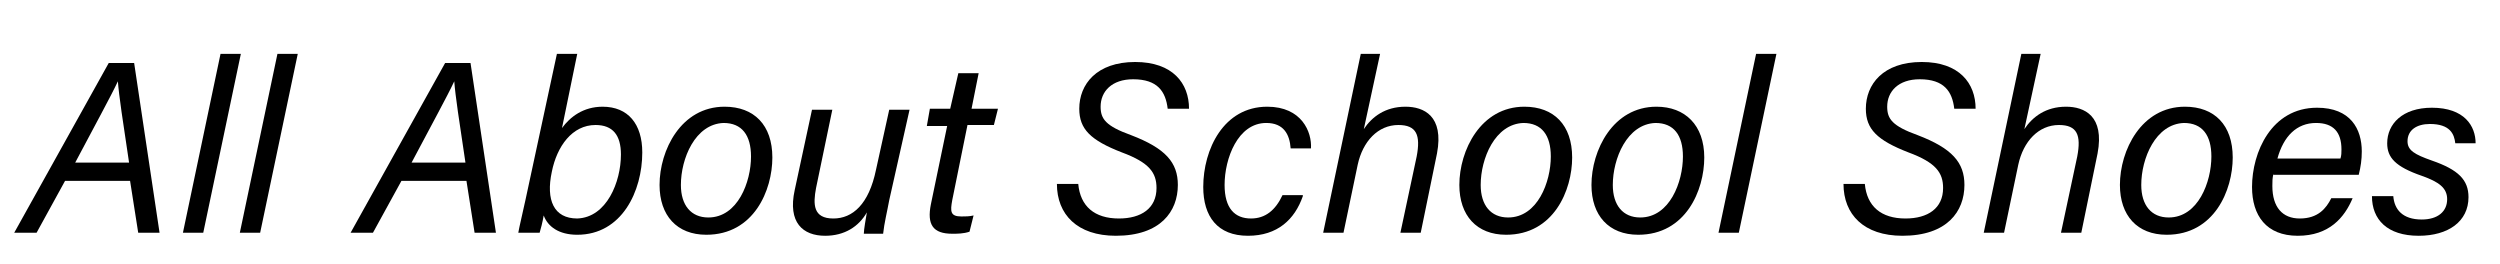
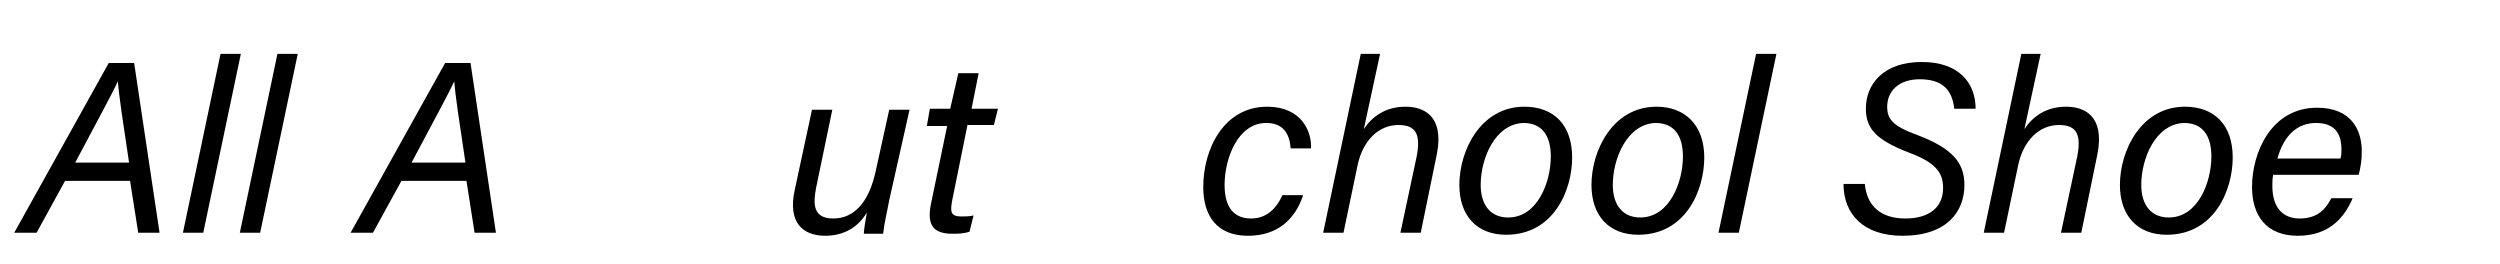
<svg xmlns="http://www.w3.org/2000/svg" version="1.1" id="レイヤー_1" x="0px" y="0px" viewBox="0 0 246 26" style="enable-background:new 0 0 246 26;" xml:space="preserve" height="26px" width="246px">
  <g>
    <path d="M6.4,17.8l-2.8,5.1H1.4l9.3-16.7h2.5l2.5,16.7h-2.1l-0.8-5.1H6.4z M12.7,16c-0.6-4-1-6.6-1.1-8h0c-0.7,1.5-2.3,4.4-4.2,8   H12.7z" />
    <path d="M18,22.9l3.7-17.6h2L20,22.9H18z" />
    <path d="M23.6,22.9l3.7-17.6h2l-3.7,17.6H23.6z" />
    <path d="M39.5,17.8l-2.8,5.1h-2.2l9.3-16.7h2.5l2.5,16.7h-2.1l-0.8-5.1H39.5z M45.8,16c-0.6-4-1-6.6-1.1-8h0   c-0.7,1.5-2.3,4.4-4.2,8H45.8z" />
-     <path d="M54.8,5.3h2l-1.5,7.3c0.8-1.1,2.1-2.1,4-2.1c2.5,0,3.9,1.7,3.9,4.5c0,3.8-2,8.1-6.4,8.1c-1.8,0-2.9-0.8-3.3-1.9   c-0.1,0.6-0.3,1.4-0.4,1.7H51c0.1-0.6,0.4-1.8,0.7-3.2L54.8,5.3z M61.1,15.2c0-1.9-0.8-2.9-2.5-2.9c-2.3,0-3.8,2.1-4.3,4.6   c-0.6,2.8,0.2,4.6,2.5,4.6C59.7,21.4,61.1,17.9,61.1,15.2z" />
-     <path d="M76,15.5c0,3.2-1.8,7.6-6.5,7.6c-2.9,0-4.6-1.9-4.6-4.9c0-3.4,2.1-7.7,6.4-7.7C74.2,10.5,76,12.3,76,15.5z M67,18.2   c0,2,1,3.2,2.7,3.2c2.9,0,4.2-3.5,4.2-6c0-2.1-0.9-3.3-2.7-3.3C68.4,12.2,67,15.6,67,18.2z" />
    <path d="M87.5,19.7c-0.2,1.1-0.5,2.3-0.6,3.3H85c0-0.4,0.2-1.5,0.3-2.1c-0.8,1.4-2.2,2.3-4.1,2.3c-2.2,0-3.7-1.3-3-4.5l1.7-7.9h2   l-1.6,7.7c-0.3,1.6-0.3,3,1.7,3c1.9,0,3.5-1.4,4.2-4.8l1.3-5.9h2L87.5,19.7z" />
    <path d="M91.5,10.7h2l0.8-3.5h2l-0.7,3.5h2.6l-0.4,1.6h-2.6l-1.5,7.4c-0.2,1.1-0.2,1.6,0.9,1.6c0.4,0,0.8,0,1.2-0.1l-0.4,1.6   c-0.6,0.2-1.2,0.2-1.7,0.2c-1.9,0-2.5-0.9-2.1-2.9l1.6-7.7h-2L91.5,10.7z" />
-     <path d="M106.1,18.1c0.2,2.2,1.6,3.4,4,3.4c2.2,0,3.7-1,3.7-3c0-1.5-0.7-2.5-3.4-3.5c-3.1-1.2-4.2-2.3-4.2-4.3   c0-2.4,1.7-4.6,5.5-4.6c3.7,0,5.3,2.1,5.3,4.6h-2.1c-0.2-1.7-1-2.9-3.4-2.9c-2.1,0-3.2,1.2-3.2,2.7c0,1.2,0.5,1.9,3,2.8   c3.4,1.3,4.6,2.7,4.6,4.9c0,2.6-1.7,5-6.1,5c-3.8,0-5.8-2.1-5.8-5.1H106.1z" />
    <path d="M128.2,19.3c-0.8,2.3-2.5,3.9-5.4,3.9c-3,0-4.4-1.9-4.4-4.8c0-3.7,2-7.9,6.3-7.9c3.4,0,4.4,2.5,4.3,4.1h-2   c-0.1-1.4-0.7-2.5-2.4-2.5c-2.8,0-4.1,3.5-4.1,6.1c0,2.3,1,3.3,2.6,3.3c1.4,0,2.4-0.8,3.1-2.3H128.2z" />
    <path d="M135.8,5.3l-1.6,7.4c0.8-1.2,2.1-2.2,4.1-2.2c1.8,0,3.8,0.9,3.1,4.6l-1.6,7.8h-2l1.6-7.5c0.4-2.1,0-3.1-1.8-3.1   c-2,0-3.5,1.6-4,3.9l-1.4,6.7h-2l3.7-17.6H135.8z" />
    <path d="M154.7,15.5c0,3.2-1.8,7.6-6.5,7.6c-2.9,0-4.6-1.9-4.6-4.9c0-3.4,2.1-7.7,6.4-7.7C152.9,10.5,154.7,12.3,154.7,15.5z    M145.7,18.2c0,2,1,3.2,2.7,3.2c2.9,0,4.2-3.5,4.2-6c0-2.1-0.9-3.3-2.7-3.3C147.1,12.2,145.7,15.6,145.7,18.2z" />
    <path d="M167.7,15.5c0,3.2-1.8,7.6-6.5,7.6c-2.9,0-4.6-1.9-4.6-4.9c0-3.4,2.1-7.7,6.4-7.7C165.8,10.5,167.7,12.3,167.7,15.5z    M158.7,18.2c0,2,1,3.2,2.7,3.2c2.9,0,4.2-3.5,4.2-6c0-2.1-0.9-3.3-2.7-3.3C160.1,12.2,158.7,15.6,158.7,18.2z" />
    <path d="M169.1,22.9l3.7-17.6h2l-3.7,17.6H169.1z" />
    <path d="M183.5,18.1c0.2,2.2,1.6,3.4,4,3.4c2.2,0,3.7-1,3.7-3c0-1.5-0.7-2.5-3.4-3.5c-3.1-1.2-4.2-2.3-4.2-4.3   c0-2.4,1.7-4.6,5.5-4.6c3.7,0,5.3,2.1,5.3,4.6h-2.1c-0.2-1.7-1-2.9-3.4-2.9c-2.1,0-3.2,1.2-3.2,2.7c0,1.2,0.5,1.9,3,2.8   c3.4,1.3,4.6,2.7,4.6,4.9c0,2.6-1.7,5-6.1,5c-3.8,0-5.8-2.1-5.8-5.1H183.5z" />
    <path d="M200.8,5.3l-1.6,7.4c0.8-1.2,2.1-2.2,4.1-2.2c1.8,0,3.8,0.9,3.1,4.6l-1.6,7.8h-2l1.6-7.5c0.4-2.1,0-3.1-1.8-3.1   c-2,0-3.5,1.6-4,3.9l-1.4,6.7h-2l3.7-17.6H200.8z" />
    <path d="M219.7,15.5c0,3.2-1.8,7.6-6.5,7.6c-2.9,0-4.6-1.9-4.6-4.9c0-3.4,2.1-7.7,6.4-7.7C217.9,10.5,219.7,12.3,219.7,15.5z    M210.7,18.2c0,2,1,3.2,2.7,3.2c2.9,0,4.2-3.5,4.2-6c0-2.1-0.9-3.3-2.7-3.3C212.1,12.2,210.7,15.6,210.7,18.2z" />
    <path d="M223.7,17.1c-0.1,0.5-0.1,0.7-0.1,1.2c0,2.1,1,3.2,2.7,3.2c1.8,0,2.6-1,3.1-2h2.1c-0.8,1.9-2.3,3.7-5.4,3.7   c-3.1,0-4.5-2-4.5-4.8c0-3.4,1.9-7.8,6.4-7.8c3.3,0,4.4,2.1,4.4,4.3c0,0.8-0.1,1.5-0.3,2.3H223.7z M230.3,15.6   c0.1-0.3,0.1-0.6,0.1-0.9c0-1.7-0.8-2.6-2.5-2.6c-1.9,0-3.2,1.3-3.8,3.5H230.3z" />
-     <path d="M235.5,19.3c0.1,1.3,0.9,2.3,2.8,2.3c1.6,0,2.5-0.8,2.5-2c0-1.1-0.8-1.7-2.5-2.3c-2.6-0.9-3.4-1.8-3.4-3.2   c0-1.9,1.5-3.5,4.4-3.5c3.2,0,4.3,1.8,4.3,3.5h-2c-0.1-0.9-0.5-1.9-2.5-1.9c-1.3,0-2.2,0.6-2.2,1.7c0,0.9,0.7,1.3,2.4,1.9   c2.6,0.9,3.6,1.9,3.6,3.6c0,2.4-2,3.8-4.9,3.8c-3.1,0-4.6-1.6-4.6-3.9H235.5z" />
  </g>
</svg>